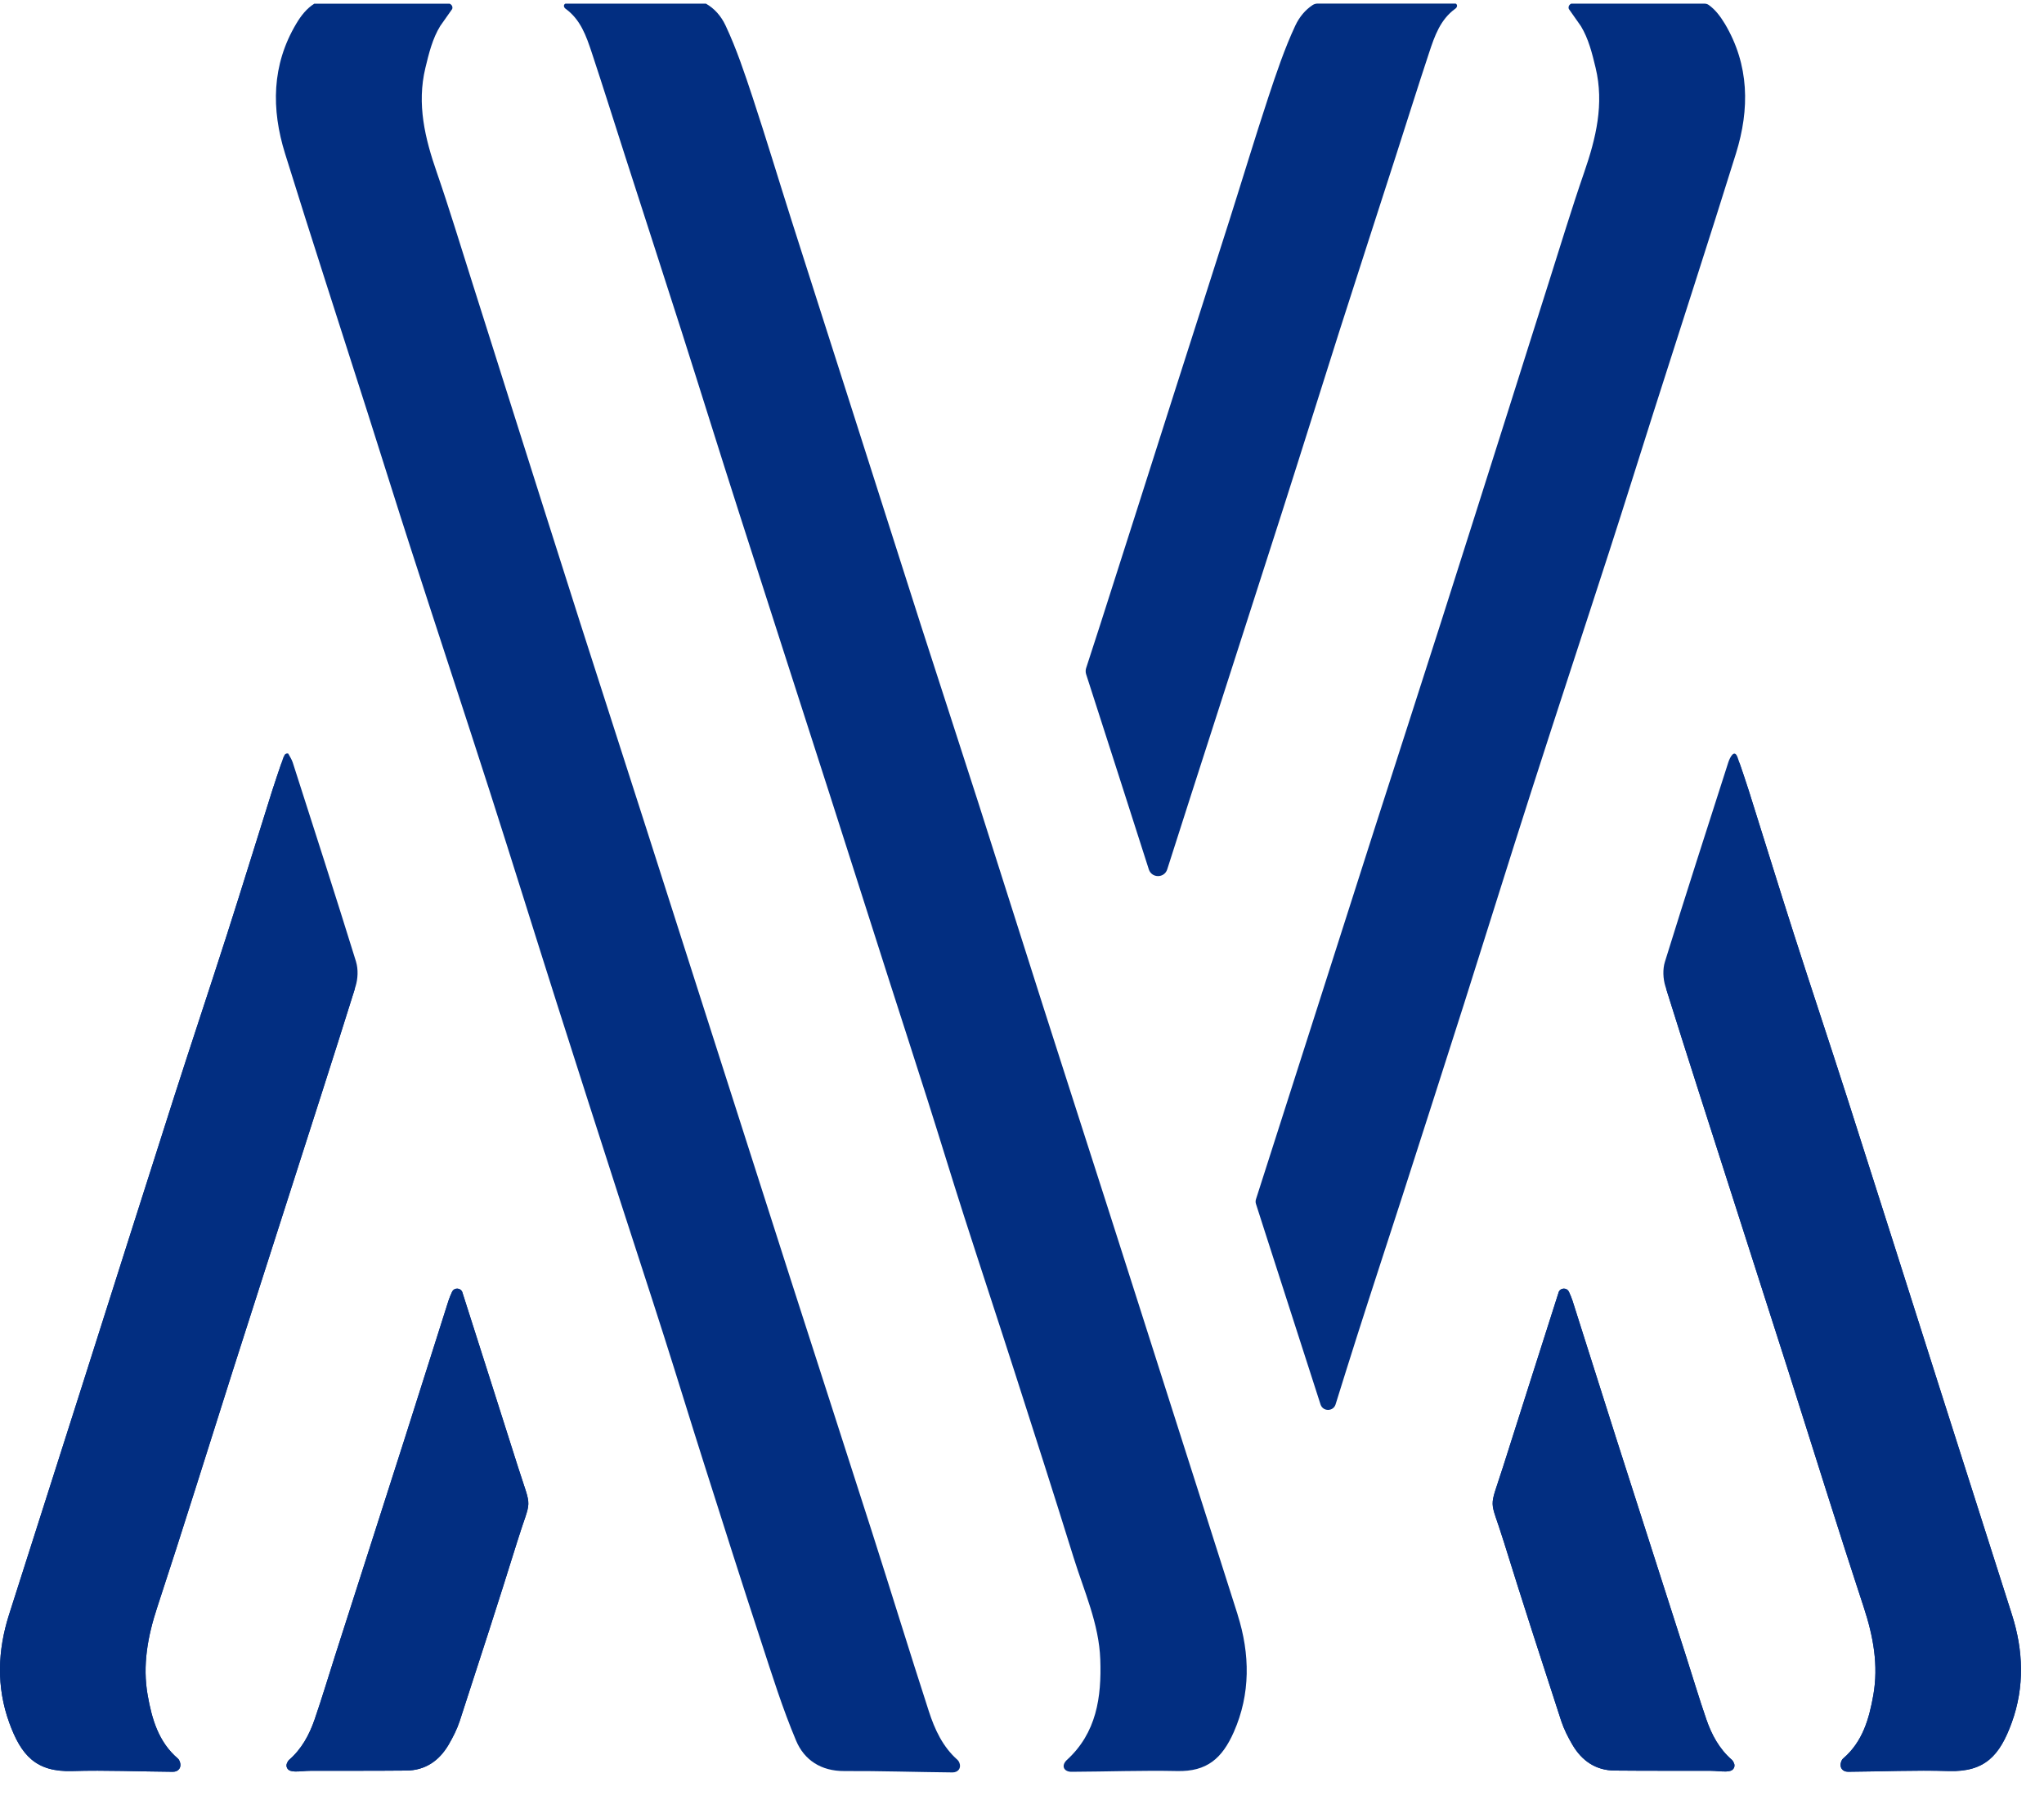
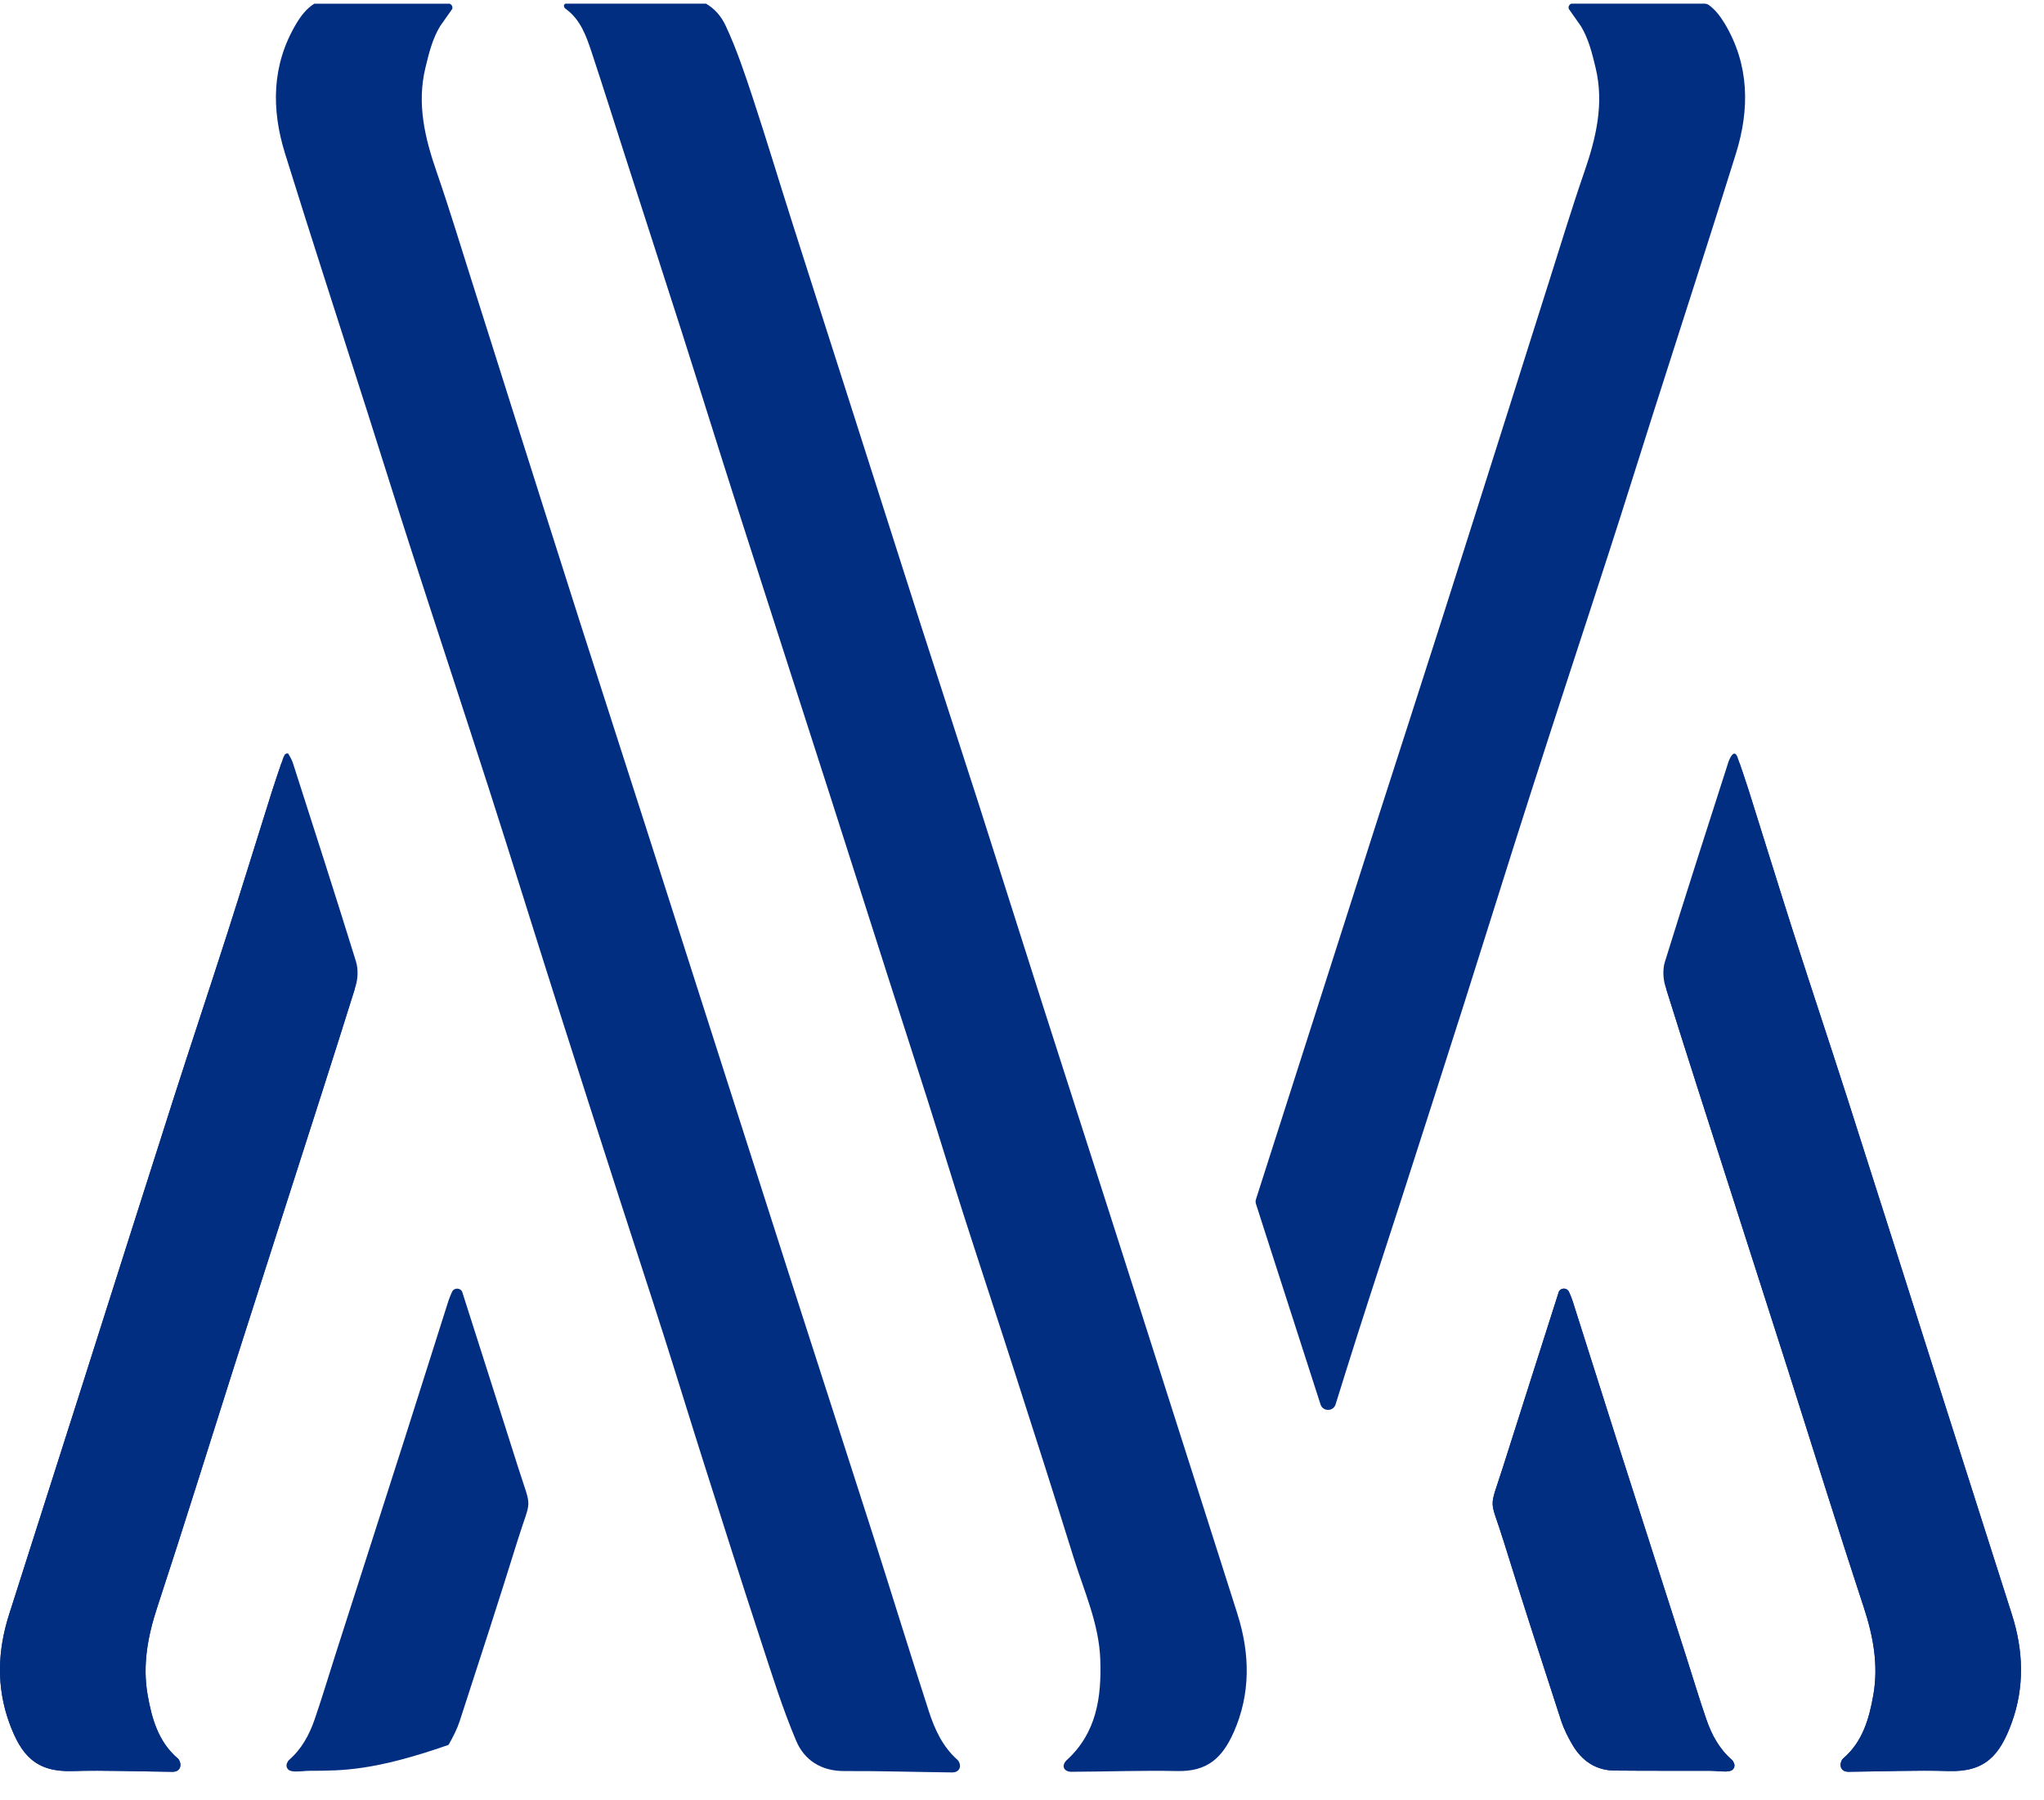
<svg xmlns="http://www.w3.org/2000/svg" width="67" height="59" viewBox="0 0 67 59" fill="none">
-   <path d="M14.818 42.336C14.886 42.184 15.106 42.196 15.157 42.352V42.355C15.767 44.257 16.37 46.162 16.976 48.063C17.452 49.557 17.421 49.015 16.953 50.523C16.343 52.487 15.706 54.443 15.069 56.399C14.98 56.67 14.846 56.932 14.701 57.181C14.393 57.701 13.941 58.017 13.318 58.022C12.267 58.032 11.216 58.027 10.167 58.03C9.998 58.03 9.831 58.058 9.663 58.052C9.618 58.052 9.574 58.042 9.529 58.032C9.423 58.006 9.364 57.892 9.403 57.79C9.422 57.744 9.443 57.703 9.476 57.673C9.891 57.312 10.14 56.848 10.314 56.344C10.553 55.651 10.762 54.947 10.986 54.249C11.746 51.878 12.51 49.507 13.268 47.135C13.748 45.635 14.22 44.13 14.699 42.63C14.729 42.535 14.769 42.443 14.818 42.334V42.336Z" fill="#022E81" />
+   <path d="M14.818 42.336C14.886 42.184 15.106 42.196 15.157 42.352V42.355C15.767 44.257 16.37 46.162 16.976 48.063C17.452 49.557 17.421 49.015 16.953 50.523C16.343 52.487 15.706 54.443 15.069 56.399C14.98 56.67 14.846 56.932 14.701 57.181C12.267 58.032 11.216 58.027 10.167 58.03C9.998 58.03 9.831 58.058 9.663 58.052C9.618 58.052 9.574 58.042 9.529 58.032C9.423 58.006 9.364 57.892 9.403 57.79C9.422 57.744 9.443 57.703 9.476 57.673C9.891 57.312 10.14 56.848 10.314 56.344C10.553 55.651 10.762 54.947 10.986 54.249C11.746 51.878 12.51 49.507 13.268 47.135C13.748 45.635 14.22 44.13 14.699 42.63C14.729 42.535 14.769 42.443 14.818 42.334V42.336Z" fill="#022E81" />
  <path d="M31.446 57.765C31.433 57.729 31.414 57.699 31.39 57.676C30.9 57.243 30.639 56.674 30.446 56.078C29.811 54.122 29.208 52.154 28.581 50.197C27.697 47.436 26.801 44.678 25.914 41.918C24.965 38.962 24.02 36.005 23.073 33.05C22.442 31.08 21.812 29.107 21.181 27.137C20.458 24.88 19.726 22.626 19.004 20.369C18.257 18.031 17.517 15.691 16.775 13.352C16.342 11.987 15.914 10.621 15.479 9.257C15.096 8.054 14.731 6.844 14.318 5.65C13.929 4.531 13.658 3.41 13.944 2.224C14.06 1.743 14.177 1.264 14.431 0.851L14.822 0.296C14.848 0.222 14.81 0.155 14.742 0.122H10.301C10.056 0.275 9.869 0.51 9.711 0.777C8.903 2.132 8.891 3.578 9.344 5.033C10.226 7.87 11.147 10.695 12.05 13.525C12.53 15.026 12.997 16.531 13.483 18.031C14.334 20.663 15.203 23.291 16.051 25.925C16.798 28.25 17.521 30.582 18.262 32.91C18.933 35.019 19.612 37.127 20.291 39.234C20.778 40.745 21.276 42.253 21.758 43.766C22.201 45.153 22.625 46.545 23.067 47.933C23.69 49.894 24.312 51.855 24.954 53.809C25.309 54.894 25.651 55.989 26.094 57.039C26.361 57.678 26.915 58.042 27.675 58.038C28.858 58.032 30.04 58.072 31.223 58.083C31.408 58.083 31.515 57.94 31.449 57.769L31.446 57.765Z" fill="#022E81" />
  <path d="M40.568 52.91C39.818 50.548 39.061 48.187 38.308 45.826C37.642 43.74 36.978 41.653 36.309 39.568C35.6 37.357 34.886 35.148 34.179 32.937C33.475 30.736 32.781 28.533 32.077 26.333C31.452 24.386 30.815 22.443 30.188 20.495C29.366 17.93 28.549 15.362 27.728 12.794C27.135 10.937 26.538 9.083 25.947 7.226C25.52 5.884 25.114 4.536 24.673 3.199C24.408 2.4 24.141 1.597 23.784 0.838C23.637 0.524 23.419 0.278 23.139 0.119H18.533C18.455 0.158 18.482 0.249 18.541 0.288C19.032 0.645 19.217 1.182 19.395 1.717C19.77 2.848 20.126 3.984 20.491 5.118C21.107 7.032 21.728 8.941 22.34 10.854C22.973 12.836 23.59 14.825 24.227 16.808C25.218 19.901 26.219 22.991 27.212 26.083C27.86 28.1 28.501 30.118 29.147 32.133C29.565 33.441 29.992 34.744 30.406 36.052C30.808 37.313 31.191 38.579 31.596 39.84C32.148 41.559 32.716 43.271 33.268 44.99C33.916 47.005 34.564 49.022 35.192 51.043C35.534 52.143 36.026 53.212 36.066 54.384C36.109 55.612 35.948 56.791 34.959 57.686C34.767 57.882 34.889 58.075 35.145 58.062C36.292 58.057 37.439 58.014 38.586 58.038C39.565 58.06 40.061 57.622 40.443 56.759C40.993 55.513 40.978 54.208 40.567 52.912L40.568 52.91Z" fill="#022E81" />
  <path d="M9.232 24.99C9.126 25.299 9.019 25.607 8.921 25.918C8.424 27.491 7.941 29.066 7.437 30.635C6.864 32.421 6.267 34.201 5.694 35.989C4.688 39.129 3.691 42.27 2.692 45.411C1.895 47.91 1.099 50.409 0.299 52.908C-0.079 54.091 -0.121 55.281 0.304 56.452C0.694 57.526 1.18 58.076 2.375 58.038C3.472 58.004 4.57 58.055 5.669 58.062C5.856 58.062 5.957 57.918 5.899 57.742C5.884 57.696 5.863 57.657 5.831 57.629C5.19 57.08 4.979 56.325 4.841 55.553C4.668 54.573 4.841 53.626 5.152 52.68C6.003 50.097 6.808 47.5 7.634 44.909C8.23 43.04 8.832 41.173 9.43 39.306C10.165 37.01 10.909 34.715 11.629 32.413L9.233 24.988L9.232 24.99Z" fill="#022E81" />
  <path d="M11.672 31.519C10.995 29.334 10.293 27.16 9.594 24.982C9.56 24.881 9.499 24.791 9.448 24.695C9.394 24.679 9.362 24.702 9.329 24.735C9.319 24.763 9.308 24.789 9.291 24.812C9.166 25.181 9.037 25.548 8.919 25.918C8.422 27.491 7.94 29.066 7.436 30.635C6.862 32.421 6.266 34.201 5.692 35.989C4.686 39.129 3.69 42.27 2.69 45.411C1.894 47.91 1.097 50.409 0.297 52.908C-0.081 54.091 -0.122 55.281 0.302 56.452C0.692 57.526 1.178 58.076 2.373 58.038C3.47 58.004 4.569 58.055 5.668 58.062C5.854 58.062 5.955 57.918 5.897 57.742C5.882 57.696 5.861 57.657 5.83 57.629C5.188 57.08 4.977 56.325 4.84 55.553C4.666 54.573 4.84 53.626 5.15 52.68C6.001 50.097 6.806 47.5 7.632 44.909C8.229 43.04 8.83 41.173 9.428 39.306C10.174 36.98 10.925 34.657 11.654 32.326C11.732 32.077 11.746 31.765 11.671 31.519H11.672Z" fill="#022E81" />
-   <path d="M14.818 42.336C14.886 42.184 15.106 42.196 15.157 42.352V42.355C15.767 44.257 16.37 46.162 16.976 48.063C17.452 49.557 17.421 49.015 16.953 50.523C16.343 52.487 15.706 54.443 15.069 56.399C14.98 56.67 14.846 56.932 14.701 57.181C14.393 57.701 13.941 58.017 13.318 58.022C12.267 58.032 11.216 58.027 10.167 58.03C9.998 58.03 9.831 58.058 9.663 58.052C9.618 58.052 9.574 58.042 9.529 58.032C9.423 58.006 9.364 57.892 9.403 57.79C9.422 57.744 9.443 57.703 9.476 57.673C9.891 57.312 10.14 56.848 10.314 56.344C10.553 55.651 10.762 54.947 10.986 54.249C11.746 51.878 12.51 49.507 13.268 47.135C13.748 45.635 14.22 44.13 14.699 42.63C14.729 42.535 14.769 42.443 14.818 42.334V42.336Z" fill="#022E81" />
  <path d="M51.428 42.336C51.36 42.184 51.14 42.196 51.089 42.352V42.355C50.479 44.257 49.876 46.162 49.27 48.063C48.794 49.557 48.825 49.015 49.293 50.523C49.902 52.487 50.54 54.443 51.176 56.399C51.266 56.67 51.399 56.932 51.545 57.181C51.852 57.701 52.305 58.017 52.928 58.022C53.979 58.032 55.03 58.027 56.079 58.03C56.247 58.03 56.414 58.058 56.583 58.052C56.627 58.052 56.672 58.042 56.717 58.032C56.822 58.006 56.882 57.892 56.842 57.79C56.824 57.744 56.803 57.703 56.77 57.673C56.355 57.312 56.105 56.848 55.932 56.344C55.692 55.651 55.484 54.947 55.259 54.249C54.499 51.878 53.736 49.507 52.977 47.135C52.498 45.635 52.026 44.13 51.547 42.63C51.517 42.535 51.477 42.443 51.428 42.334V42.336Z" fill="#022E81" />
  <path d="M57.016 24.99C57.121 25.299 57.229 25.607 57.326 25.918C57.824 27.491 58.306 29.066 58.81 30.635C59.383 32.421 59.98 34.201 60.553 35.989C61.56 39.129 62.556 42.27 63.556 45.411C64.352 47.91 65.148 50.409 65.948 52.908C66.327 54.091 66.368 55.281 65.943 56.452C65.553 57.526 65.068 58.076 63.873 58.038C62.776 58.004 61.677 58.055 60.578 58.062C60.391 58.062 60.291 57.918 60.349 57.742C60.363 57.696 60.385 57.657 60.416 57.629C61.057 57.08 61.269 56.325 61.406 55.553C61.58 54.573 61.406 53.626 61.095 52.68C60.244 50.097 59.44 47.5 58.614 44.909C58.017 43.04 57.416 41.173 56.817 39.306C56.082 37.01 55.339 34.715 54.618 32.413L57.014 24.988L57.016 24.99Z" fill="#022E81" />
  <path d="M54.574 31.519C55.251 29.334 55.953 27.16 56.652 24.982C56.7 24.835 56.846 24.53 56.953 24.81C57.078 25.179 57.207 25.546 57.325 25.917C57.822 27.489 58.304 29.064 58.809 30.634C59.382 32.42 59.978 34.2 60.552 35.987C61.558 39.127 62.554 42.268 63.554 45.409C64.35 47.909 65.147 50.408 65.947 52.907C66.325 54.089 66.366 55.279 65.942 56.45C65.552 57.525 65.066 58.075 63.871 58.037C62.774 58.002 61.675 58.053 60.577 58.06C60.39 58.06 60.289 57.917 60.347 57.741C60.362 57.694 60.383 57.655 60.414 57.627C61.056 57.079 61.267 56.323 61.404 55.551C61.578 54.571 61.404 53.625 61.094 52.678C60.243 50.095 59.438 47.499 58.612 44.907C58.015 43.039 57.414 41.172 56.816 39.305C56.071 36.978 55.319 34.656 54.59 32.324C54.512 32.076 54.498 31.763 54.574 31.518V31.519Z" fill="#022E81" />
  <path d="M51.428 42.336C51.36 42.184 51.14 42.196 51.089 42.352V42.355C50.479 44.257 49.876 46.162 49.27 48.063C48.794 49.557 48.825 49.015 49.293 50.523C49.902 52.487 50.54 54.443 51.176 56.399C51.266 56.67 51.399 56.932 51.545 57.181C51.852 57.701 52.305 58.017 52.928 58.022C53.979 58.032 55.03 58.027 56.079 58.03C56.247 58.03 56.414 58.058 56.583 58.052C56.627 58.052 56.672 58.042 56.717 58.032C56.822 58.006 56.882 57.892 56.842 57.79C56.824 57.744 56.803 57.703 56.77 57.673C56.355 57.312 56.105 56.848 55.932 56.344C55.692 55.651 55.484 54.947 55.259 54.249C54.499 51.878 53.736 49.507 52.977 47.135C52.498 45.635 52.026 44.13 51.547 42.63C51.517 42.535 51.477 42.443 51.428 42.334V42.336Z" fill="#022E81" />
-   <path d="M47.713 0.117H43.197C43.138 0.117 43.078 0.132 43.027 0.165C42.786 0.324 42.594 0.553 42.46 0.836C42.105 1.595 41.836 2.399 41.571 3.197C41.13 4.534 40.724 5.882 40.297 7.224C39.706 9.081 39.109 10.937 38.516 12.792C37.697 15.359 36.88 17.927 36.056 20.494C35.905 20.961 35.753 21.429 35.601 21.898C35.582 21.961 35.582 22.028 35.601 22.091C35.973 23.241 36.343 24.392 36.713 25.545C37.029 26.526 37.343 27.509 37.657 28.49C37.751 28.783 38.166 28.783 38.26 28.49C38.516 27.687 38.774 26.883 39.032 26.08C40.025 22.988 41.026 19.898 42.017 16.804C42.652 14.822 43.272 12.835 43.904 10.851C44.516 8.938 45.137 7.027 45.753 5.115C46.119 3.981 46.474 2.845 46.849 1.714C47.026 1.179 47.211 0.642 47.703 0.285C47.764 0.245 47.791 0.155 47.711 0.115L47.713 0.117Z" fill="#022E81" />
  <path d="M56.535 0.774C56.389 0.532 56.223 0.314 56.011 0.163C55.968 0.132 55.915 0.119 55.864 0.119H51.504C51.436 0.151 51.398 0.219 51.424 0.293L51.807 0.838C51.807 0.838 51.816 0.851 51.821 0.858C52.07 1.269 52.188 1.745 52.302 2.221C52.587 3.406 52.315 4.527 51.928 5.647C51.515 6.841 51.15 8.051 50.767 9.254C50.332 10.619 49.904 11.984 49.471 13.349C48.729 15.688 47.989 18.027 47.242 20.365C46.52 22.622 45.79 24.878 45.064 27.133C44.431 29.104 43.802 31.076 43.172 33.047C42.505 35.131 41.837 37.216 41.17 39.298C41.153 39.349 41.153 39.404 41.17 39.455C41.262 39.744 41.355 40.034 41.449 40.325C42.059 42.225 42.673 44.124 43.285 46.023C43.362 46.264 43.704 46.262 43.779 46.022C44.013 45.268 44.25 44.514 44.489 43.763C44.972 42.25 45.469 40.742 45.957 39.231C46.636 37.123 47.313 35.016 47.986 32.907C48.726 30.579 49.45 28.246 50.197 25.922C51.042 23.288 51.912 20.66 52.764 18.027C53.25 16.528 53.718 15.023 54.197 13.521C55.099 10.691 56.019 7.866 56.903 5.03C57.356 3.574 57.343 2.129 56.536 0.774H56.535Z" fill="#022E81" />
</svg>